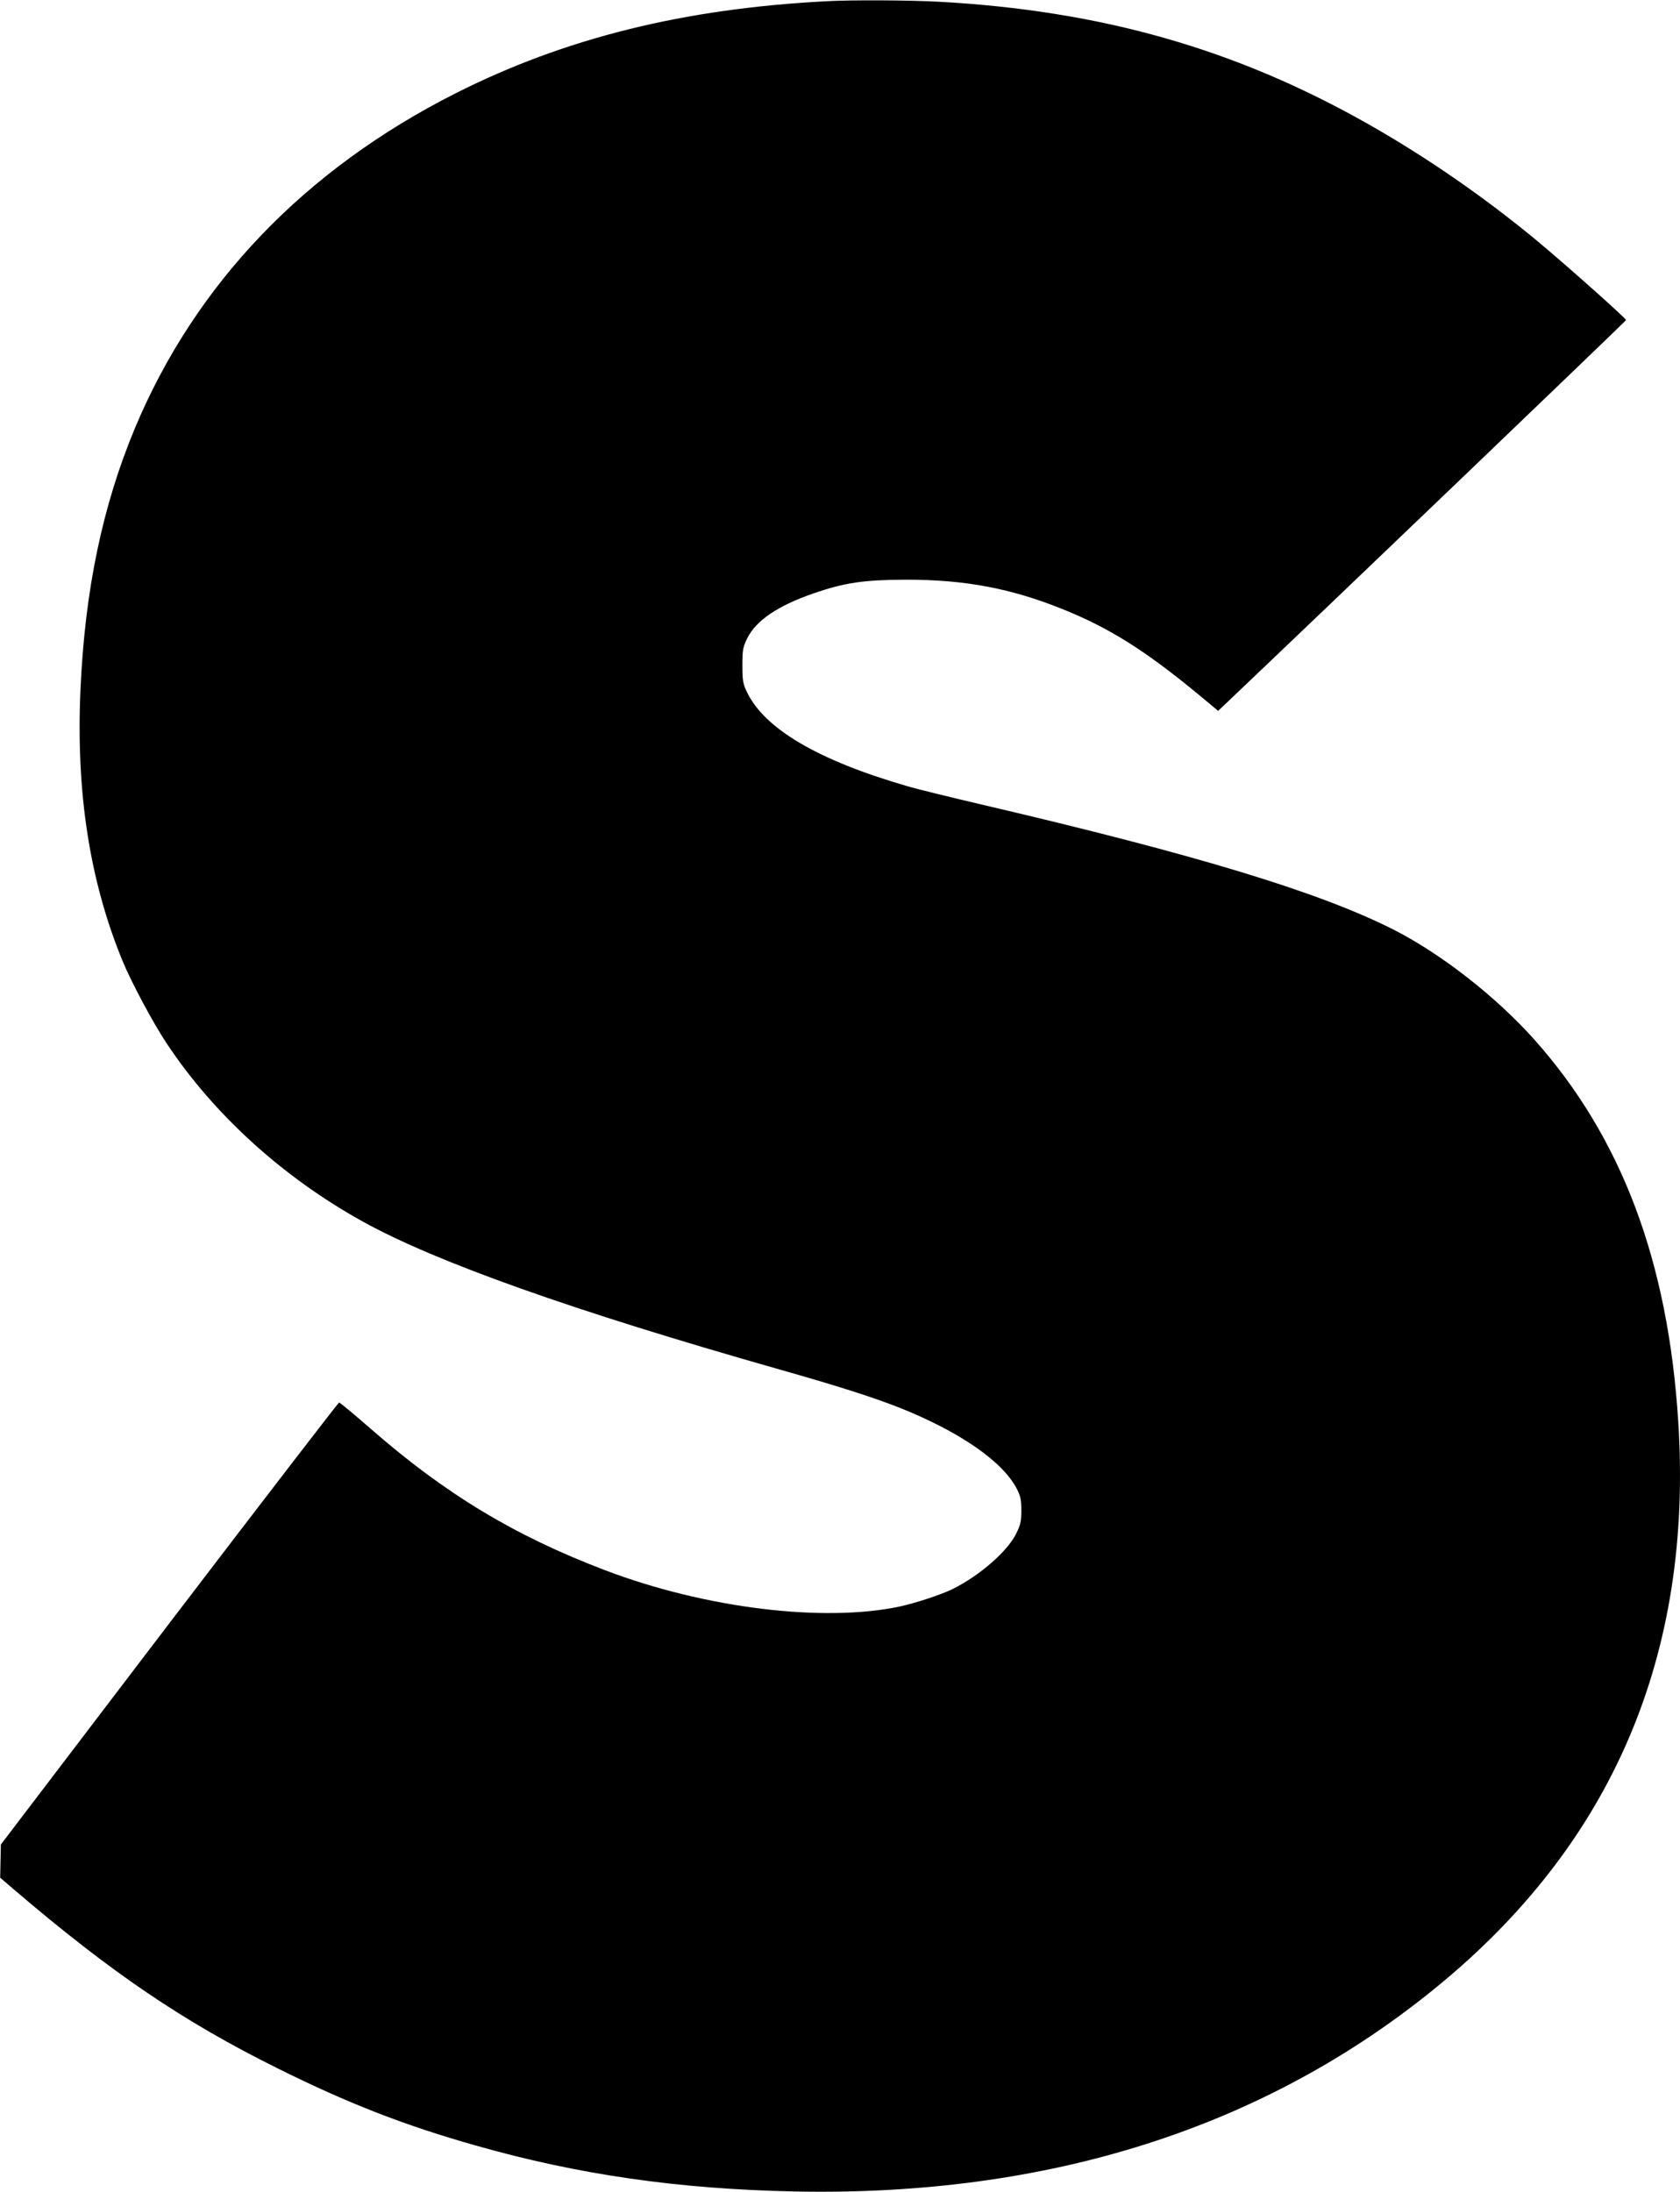
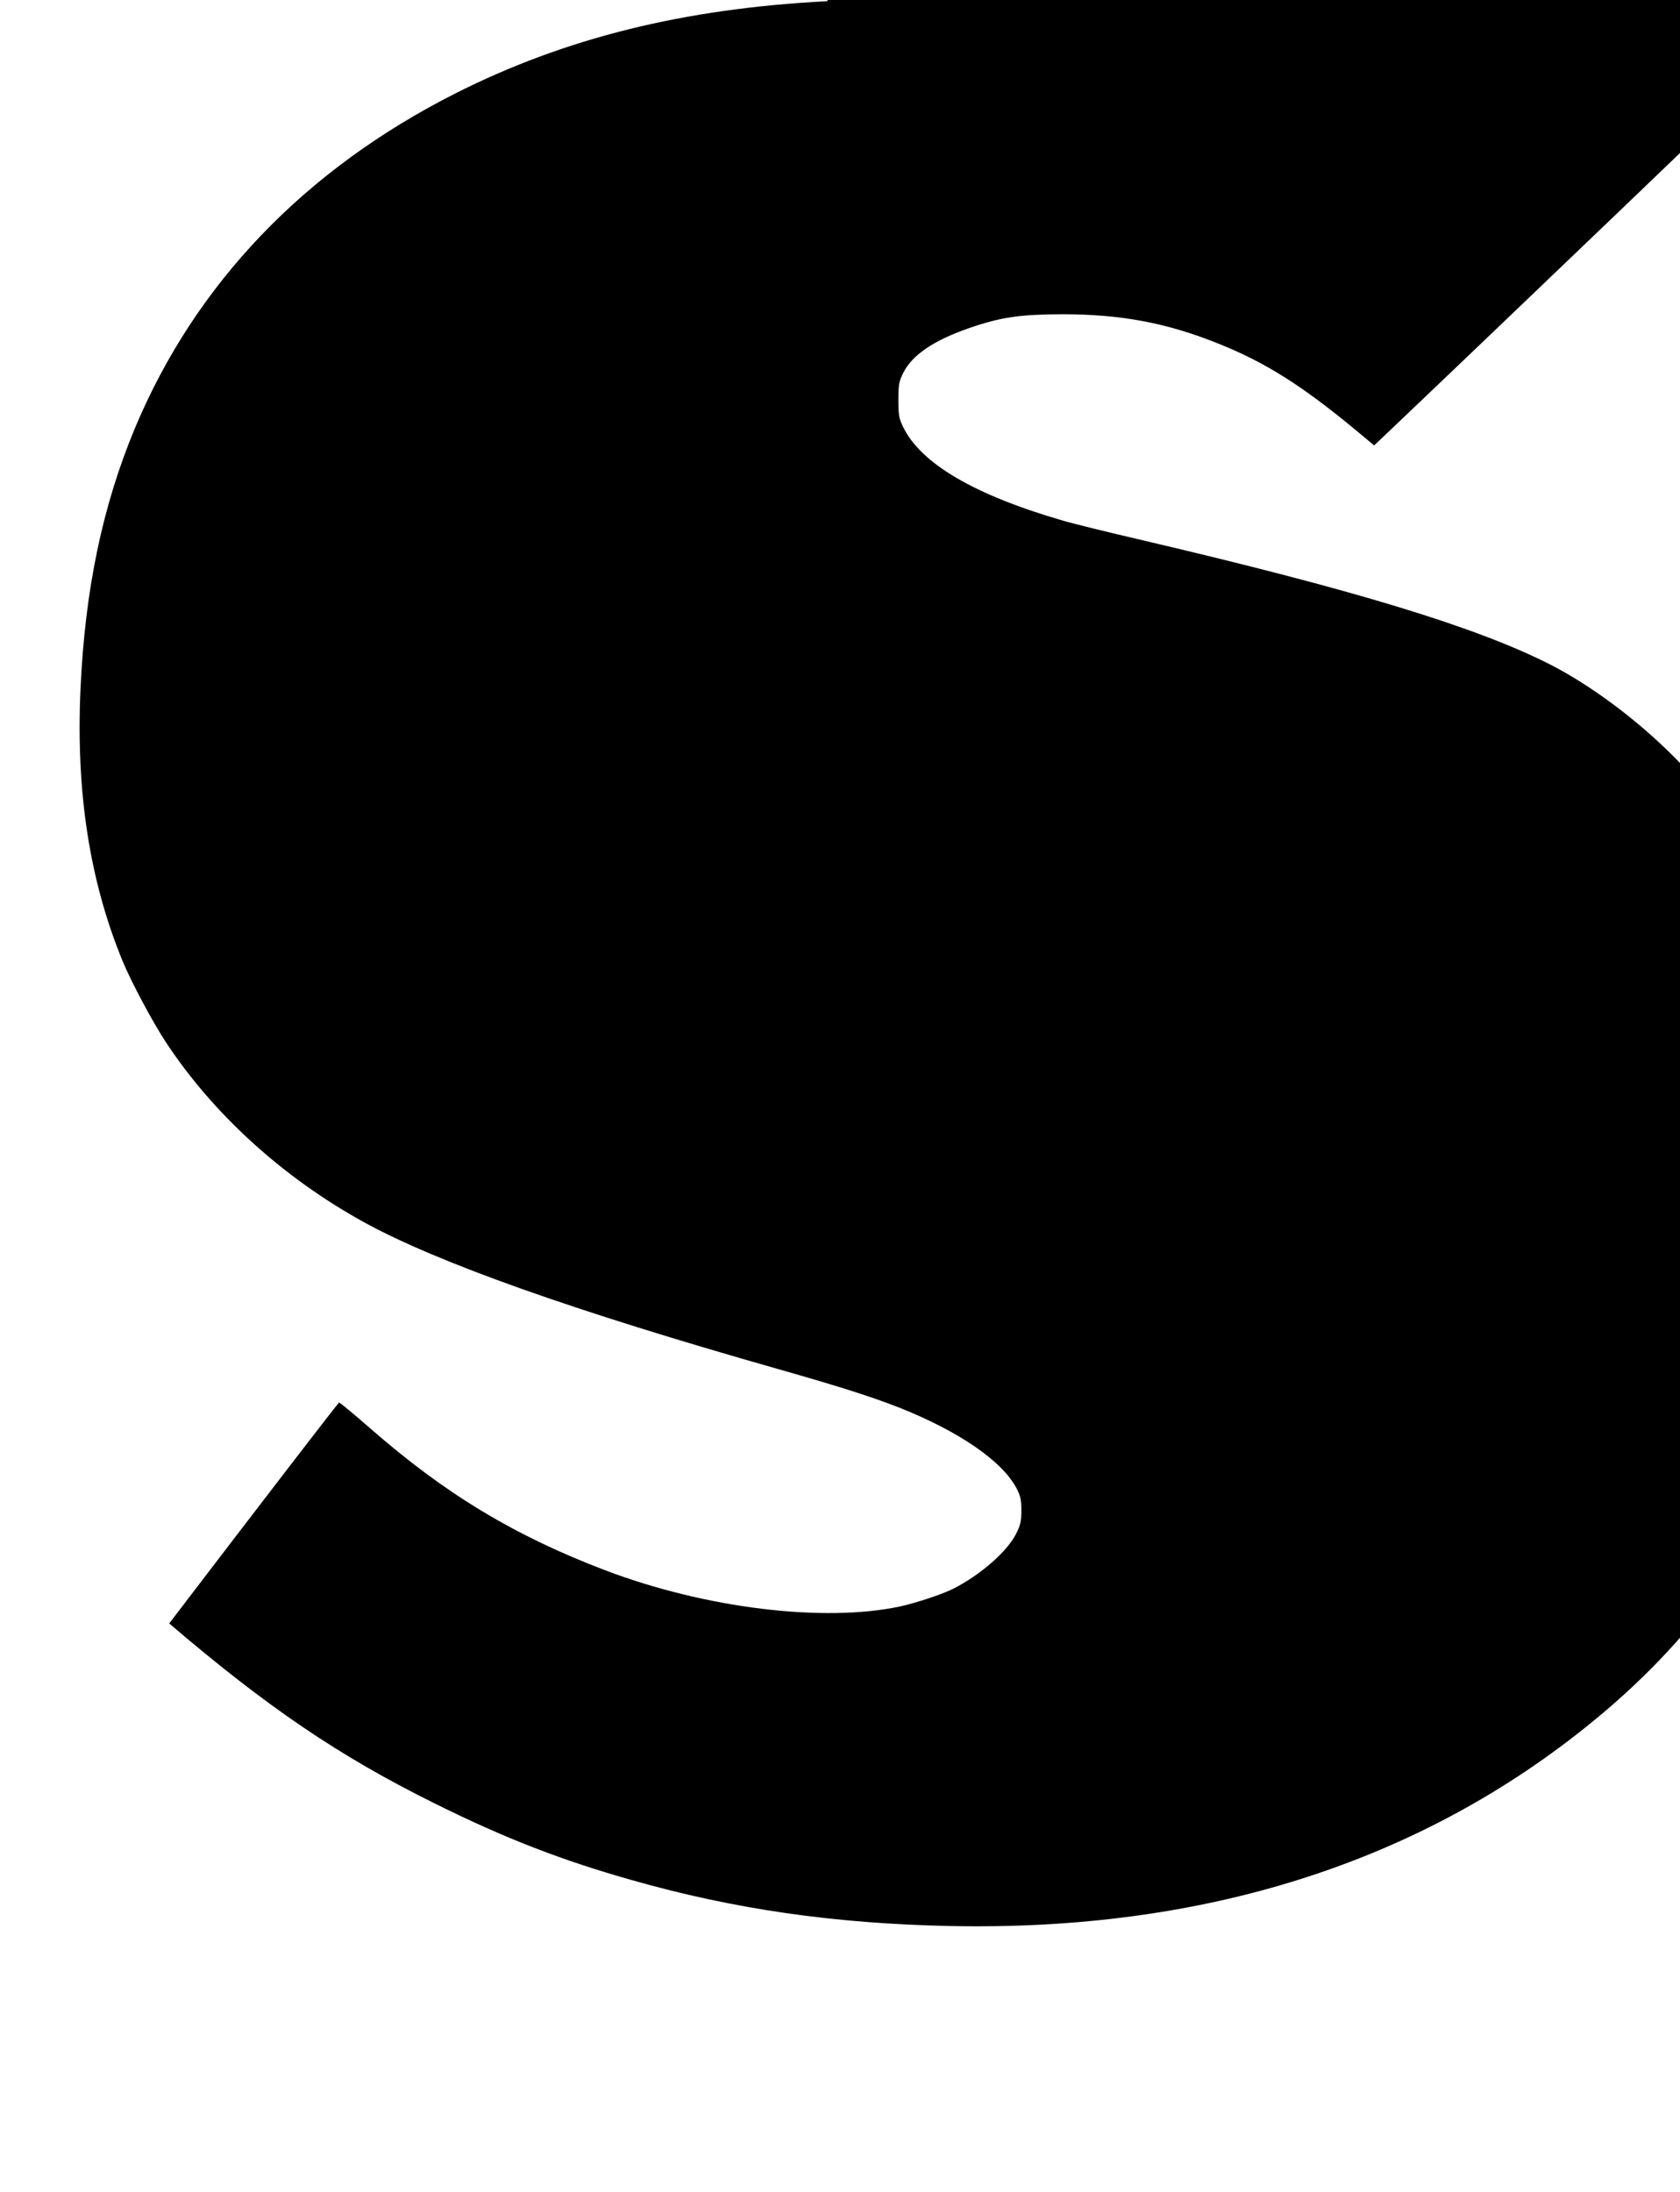
<svg xmlns="http://www.w3.org/2000/svg" version="1.0" width="981pt" height="1280pt" viewBox="0 0 981 1280" preserveAspectRatio="xMidYMid meet">
  <g transform="translate(0,1280) scale(0.1,-0.1)" fill="#000000" stroke="none">
-     <path d="M4830 12793 c-837 -43 -1530 -215 -2170 -538 -882 -446 -1519 -1112 -1872 -1955 -189 -453 -292 -943 -318 -1525 -27 -600 53 -1117 245 -1585 50 -122 179 -364 257 -481 276 -417 680 -784 1146 -1042 428 -237 1231 -522 2427 -862 355 -101 543 -161 707 -225 351 -140 602 -313 685 -473 22 -43 27 -65 27 -127 0 -63 -5 -85 -30 -135 -50 -103 -210 -243 -369 -323 -66 -33 -215 -82 -310 -103 -447 -95 -1138 -10 -1720 211 -531 202 -935 446 -1373 829 -95 83 -177 151 -182 151 -4 0 -451 -581 -992 -1290 l-983 -1291 -2 -97 -2 -97 76 -65 c573 -490 993 -775 1548 -1050 406 -202 740 -332 1154 -449 598 -170 1181 -254 1861 -268 1482 -30 2743 371 3749 1194 1026 838 1497 1939 1411 3298 -59 942 -332 1664 -842 2236 -223 249 -540 497 -816 638 -432 220 -1149 438 -2402 731 -184 43 -385 92 -445 110 -520 151 -832 335 -934 550 -23 48 -26 68 -26 155 0 89 3 106 28 157 51 104 179 191 385 262 184 64 297 80 542 81 344 0 611 -50 912 -171 273 -109 484 -242 792 -496 l119 -99 36 34 c592 562 2346 2243 2346 2248 0 10 -363 333 -520 463 -309 256 -645 488 -985 681 -774 439 -1559 663 -2510 715 -167 9 -507 11 -650 3z" />
+     <path d="M4830 12793 c-837 -43 -1530 -215 -2170 -538 -882 -446 -1519 -1112 -1872 -1955 -189 -453 -292 -943 -318 -1525 -27 -600 53 -1117 245 -1585 50 -122 179 -364 257 -481 276 -417 680 -784 1146 -1042 428 -237 1231 -522 2427 -862 355 -101 543 -161 707 -225 351 -140 602 -313 685 -473 22 -43 27 -65 27 -127 0 -63 -5 -85 -30 -135 -50 -103 -210 -243 -369 -323 -66 -33 -215 -82 -310 -103 -447 -95 -1138 -10 -1720 211 -531 202 -935 446 -1373 829 -95 83 -177 151 -182 151 -4 0 -451 -581 -992 -1290 c573 -490 993 -775 1548 -1050 406 -202 740 -332 1154 -449 598 -170 1181 -254 1861 -268 1482 -30 2743 371 3749 1194 1026 838 1497 1939 1411 3298 -59 942 -332 1664 -842 2236 -223 249 -540 497 -816 638 -432 220 -1149 438 -2402 731 -184 43 -385 92 -445 110 -520 151 -832 335 -934 550 -23 48 -26 68 -26 155 0 89 3 106 28 157 51 104 179 191 385 262 184 64 297 80 542 81 344 0 611 -50 912 -171 273 -109 484 -242 792 -496 l119 -99 36 34 c592 562 2346 2243 2346 2248 0 10 -363 333 -520 463 -309 256 -645 488 -985 681 -774 439 -1559 663 -2510 715 -167 9 -507 11 -650 3z" />
  </g>
</svg>